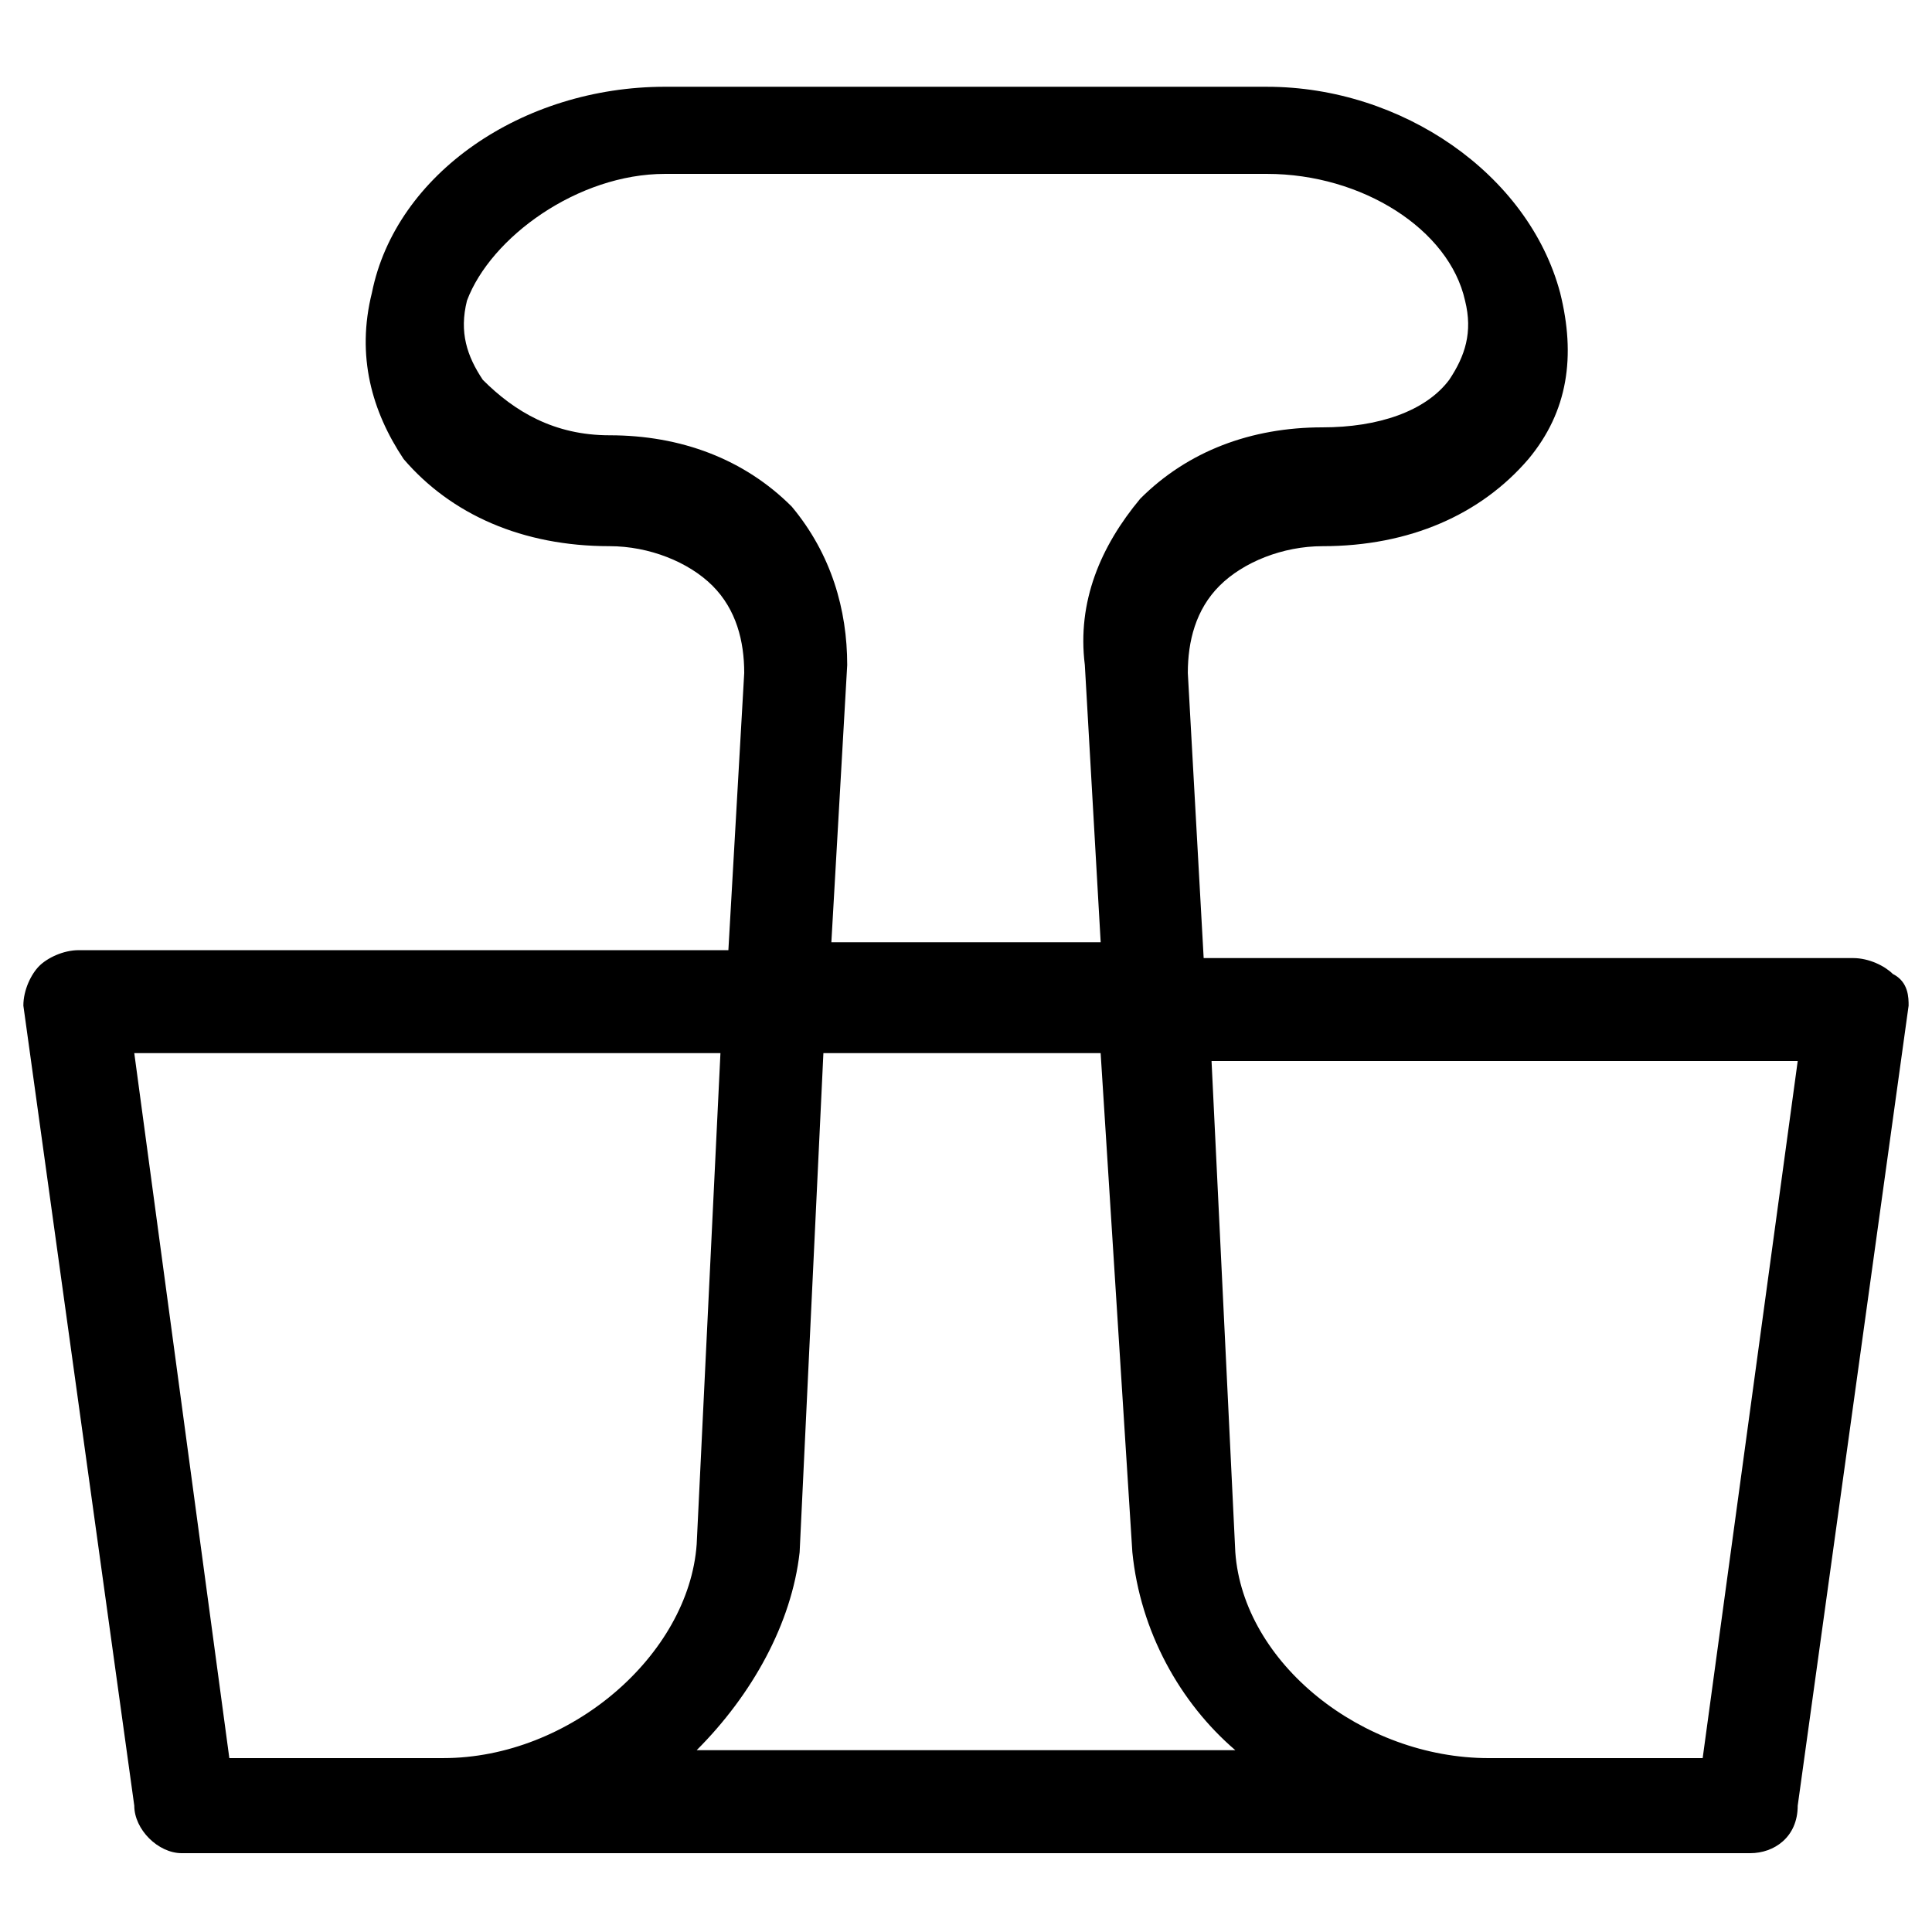
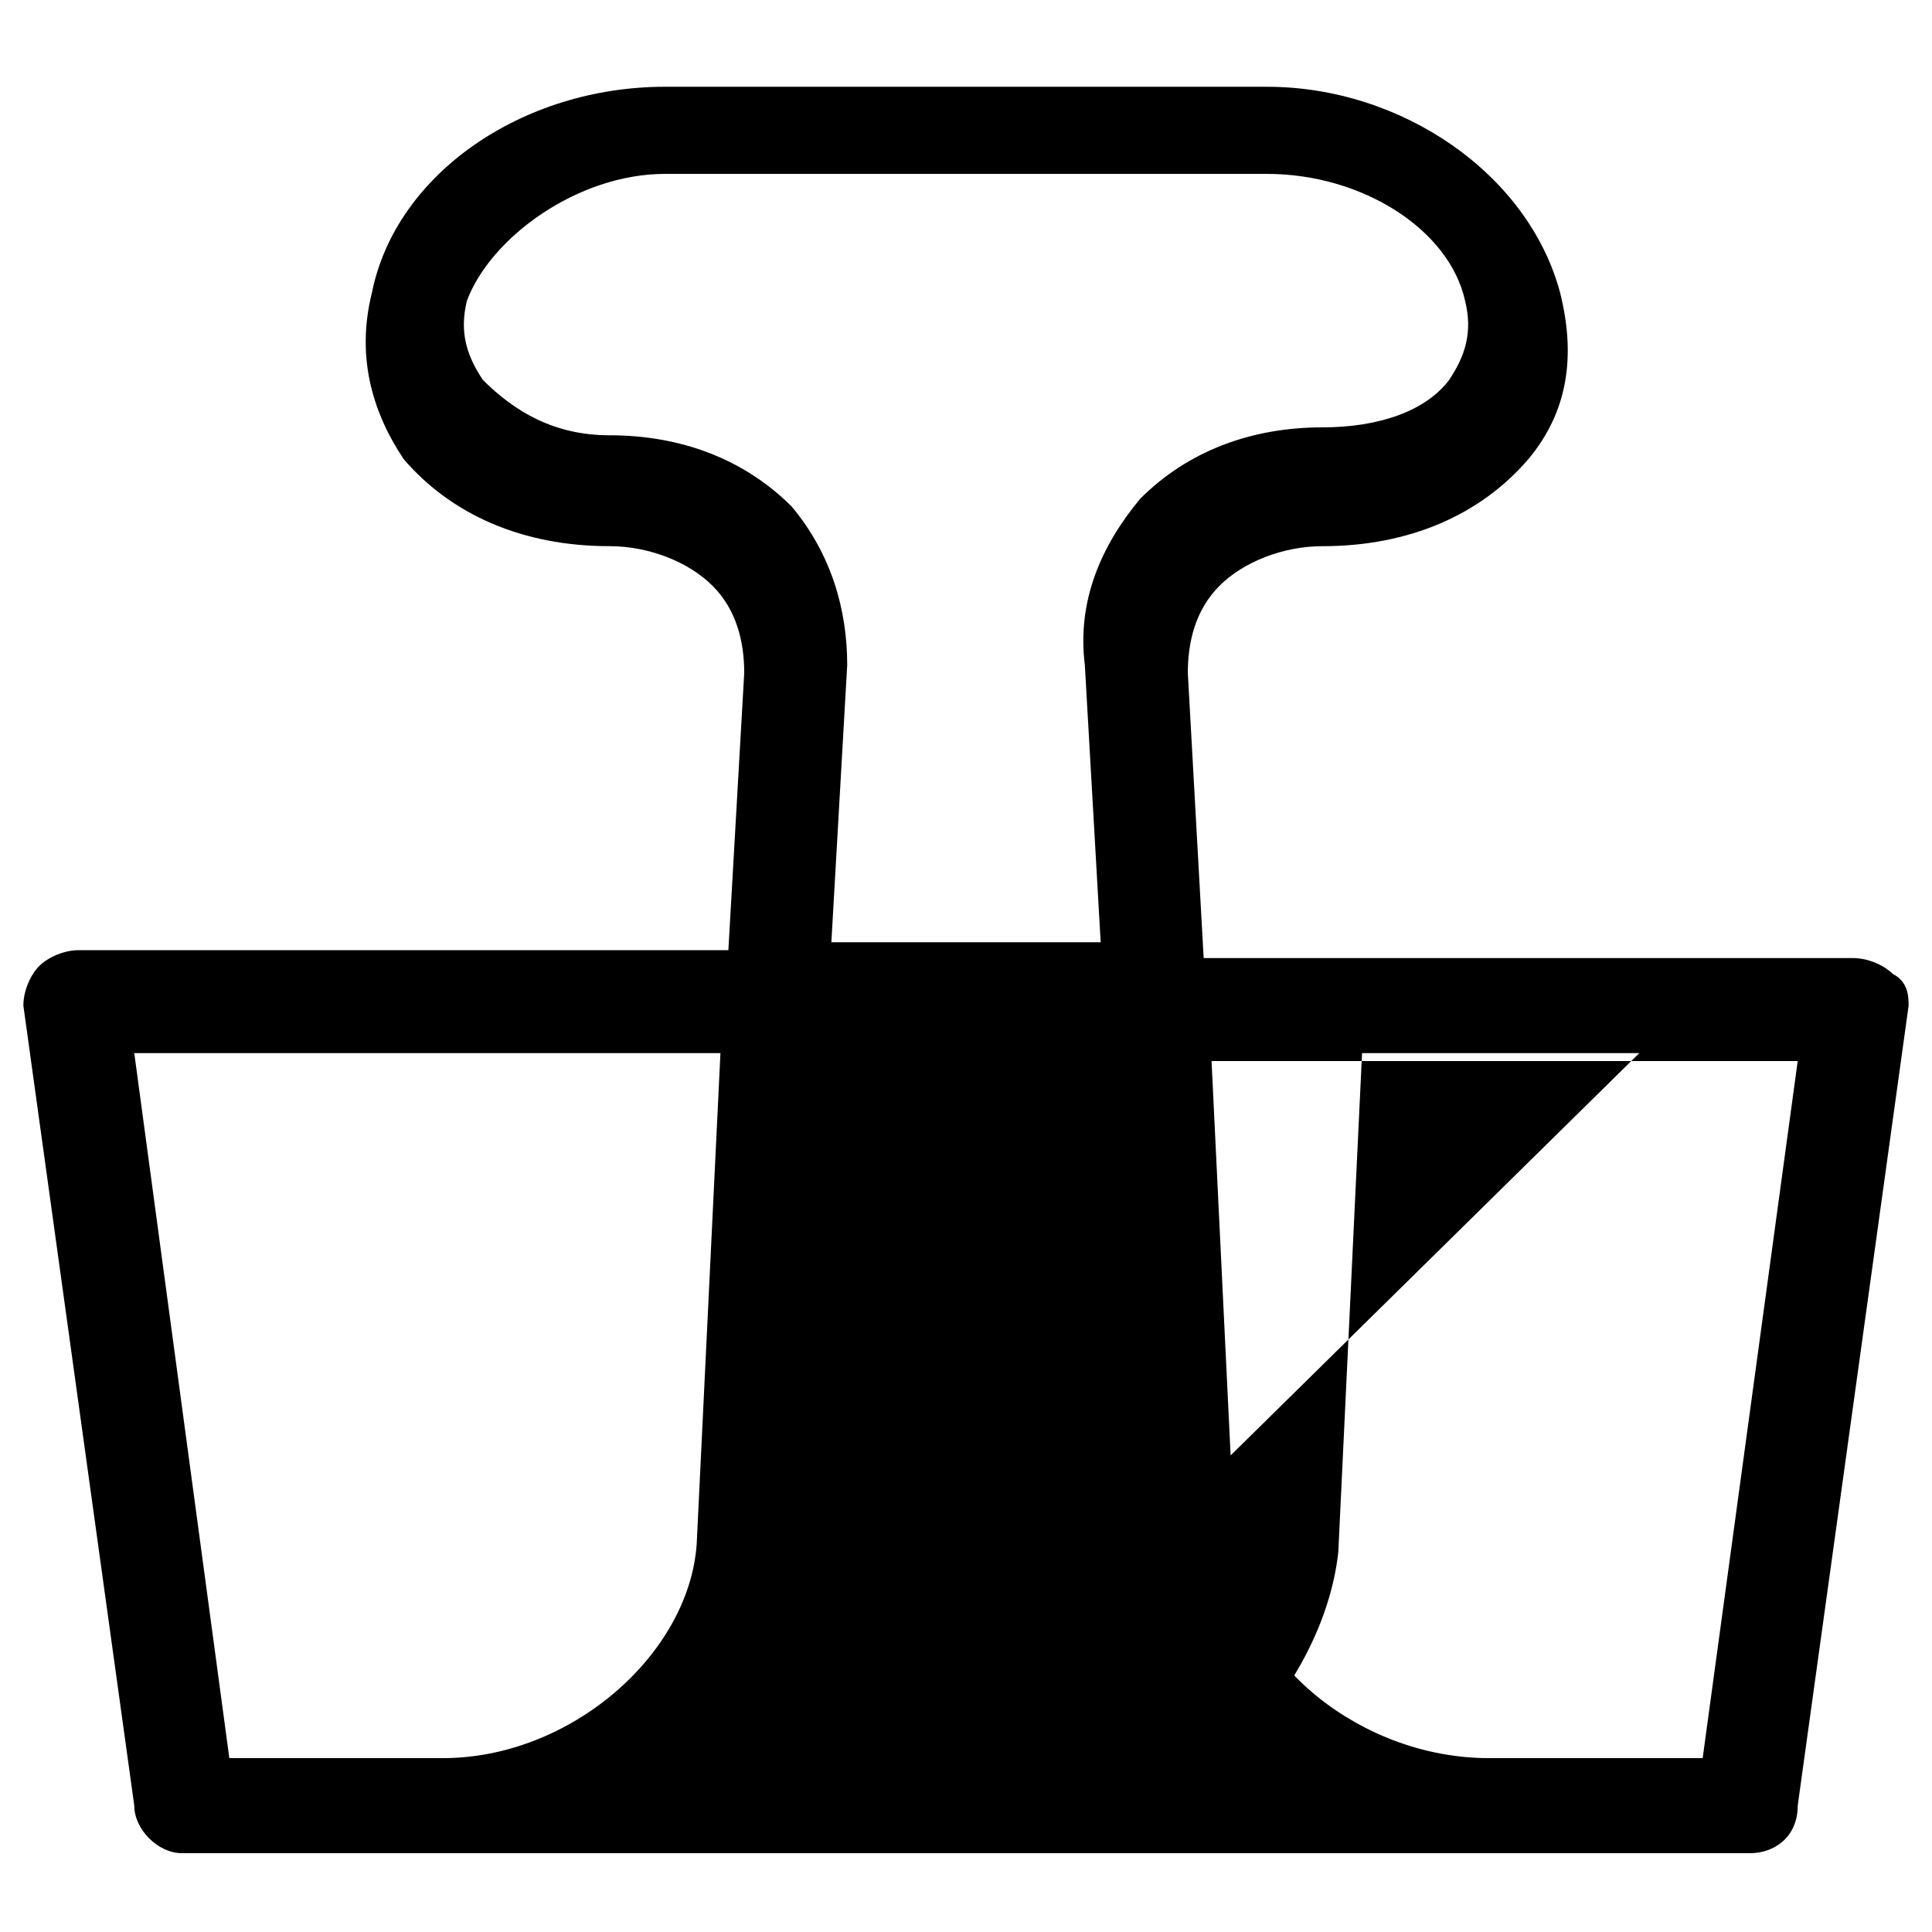
<svg xmlns="http://www.w3.org/2000/svg" fill="#000000" width="800px" height="800px" version="1.1" viewBox="144 144 512 512">
-   <path d="m645.61 402.1c-2.098-2.098-6.297-4.199-10.496-4.199h-172.13l-4.199-75.57c0-8.398 2.098-16.793 8.398-23.09 6.297-6.297 16.793-10.496 27.289-10.496 23.09 0 41.984-8.398 54.578-23.09 10.496-12.594 12.594-27.289 8.398-44.082-8.398-31.488-41.984-54.578-77.672-54.578l-159.54-0.004c-37.785 0-71.371 23.09-77.672 54.578-4.199 16.793 0 31.488 8.398 44.082 12.594 14.695 31.488 23.09 54.578 23.09 10.496 0 20.992 4.199 27.289 10.496s8.398 14.695 8.398 23.09l-4.199 73.477h-172.14c-4.199 0-8.398 2.098-10.496 4.199-2.098 2.098-4.199 6.297-4.199 10.496l29.391 212.02c0 6.297 6.297 12.594 12.594 12.594h415.64c6.297 0 12.594-4.199 12.594-12.594l29.391-212.02c0-2.102 0-6.301-4.199-8.398zm-291.79-123.85c-12.594-12.598-29.391-18.895-48.281-18.895-14.695 0-25.191-6.297-33.59-14.695-4.195-6.297-6.297-12.594-4.195-20.992 6.297-16.793 29.387-33.586 52.48-33.586h159.54c25.191 0 48.281 14.695 52.48 33.586 2.098 8.398 0 14.695-4.199 20.992-6.297 8.398-18.895 12.594-33.586 12.594-18.895 0-35.688 6.297-48.281 18.895-10.496 12.594-16.793 27.289-14.695 44.082l4.199 73.473h-71.371l4.199-73.473c-0.004-14.691-4.203-29.387-14.699-41.98zm90.266 277.09c2.098 20.992 12.594 39.887 27.289 52.48h-142.75c14.695-14.695 25.191-33.586 27.289-52.48l6.297-132.25h73.473zm-264.5-132.25h155.34l-6.297 130.15c-2.098 29.387-33.586 56.676-67.176 56.676h-56.676zm415.64 186.83h-56.68c-33.586 0-65.074-25.191-67.176-54.578l-6.297-130.15h155.34z" />
+   <path d="m645.61 402.1c-2.098-2.098-6.297-4.199-10.496-4.199h-172.13l-4.199-75.57c0-8.398 2.098-16.793 8.398-23.09 6.297-6.297 16.793-10.496 27.289-10.496 23.09 0 41.984-8.398 54.578-23.09 10.496-12.594 12.594-27.289 8.398-44.082-8.398-31.488-41.984-54.578-77.672-54.578l-159.54-0.004c-37.785 0-71.371 23.09-77.672 54.578-4.199 16.793 0 31.488 8.398 44.082 12.594 14.695 31.488 23.09 54.578 23.09 10.496 0 20.992 4.199 27.289 10.496s8.398 14.695 8.398 23.09l-4.199 73.477h-172.14c-4.199 0-8.398 2.098-10.496 4.199-2.098 2.098-4.199 6.297-4.199 10.496l29.391 212.02c0 6.297 6.297 12.594 12.594 12.594h415.64c6.297 0 12.594-4.199 12.594-12.594l29.391-212.02c0-2.102 0-6.301-4.199-8.398zm-291.79-123.85c-12.594-12.598-29.391-18.895-48.281-18.895-14.695 0-25.191-6.297-33.59-14.695-4.195-6.297-6.297-12.594-4.195-20.992 6.297-16.793 29.387-33.586 52.48-33.586h159.54c25.191 0 48.281 14.695 52.48 33.586 2.098 8.398 0 14.695-4.199 20.992-6.297 8.398-18.895 12.594-33.586 12.594-18.895 0-35.688 6.297-48.281 18.895-10.496 12.594-16.793 27.289-14.695 44.082l4.199 73.473h-71.371l4.199-73.473c-0.004-14.691-4.203-29.387-14.699-41.98zm90.266 277.09c2.098 20.992 12.594 39.887 27.289 52.48c14.695-14.695 25.191-33.586 27.289-52.48l6.297-132.25h73.473zm-264.5-132.25h155.34l-6.297 130.15c-2.098 29.387-33.586 56.676-67.176 56.676h-56.676zm415.64 186.83h-56.68c-33.586 0-65.074-25.191-67.176-54.578l-6.297-130.15h155.34z" />
</svg>